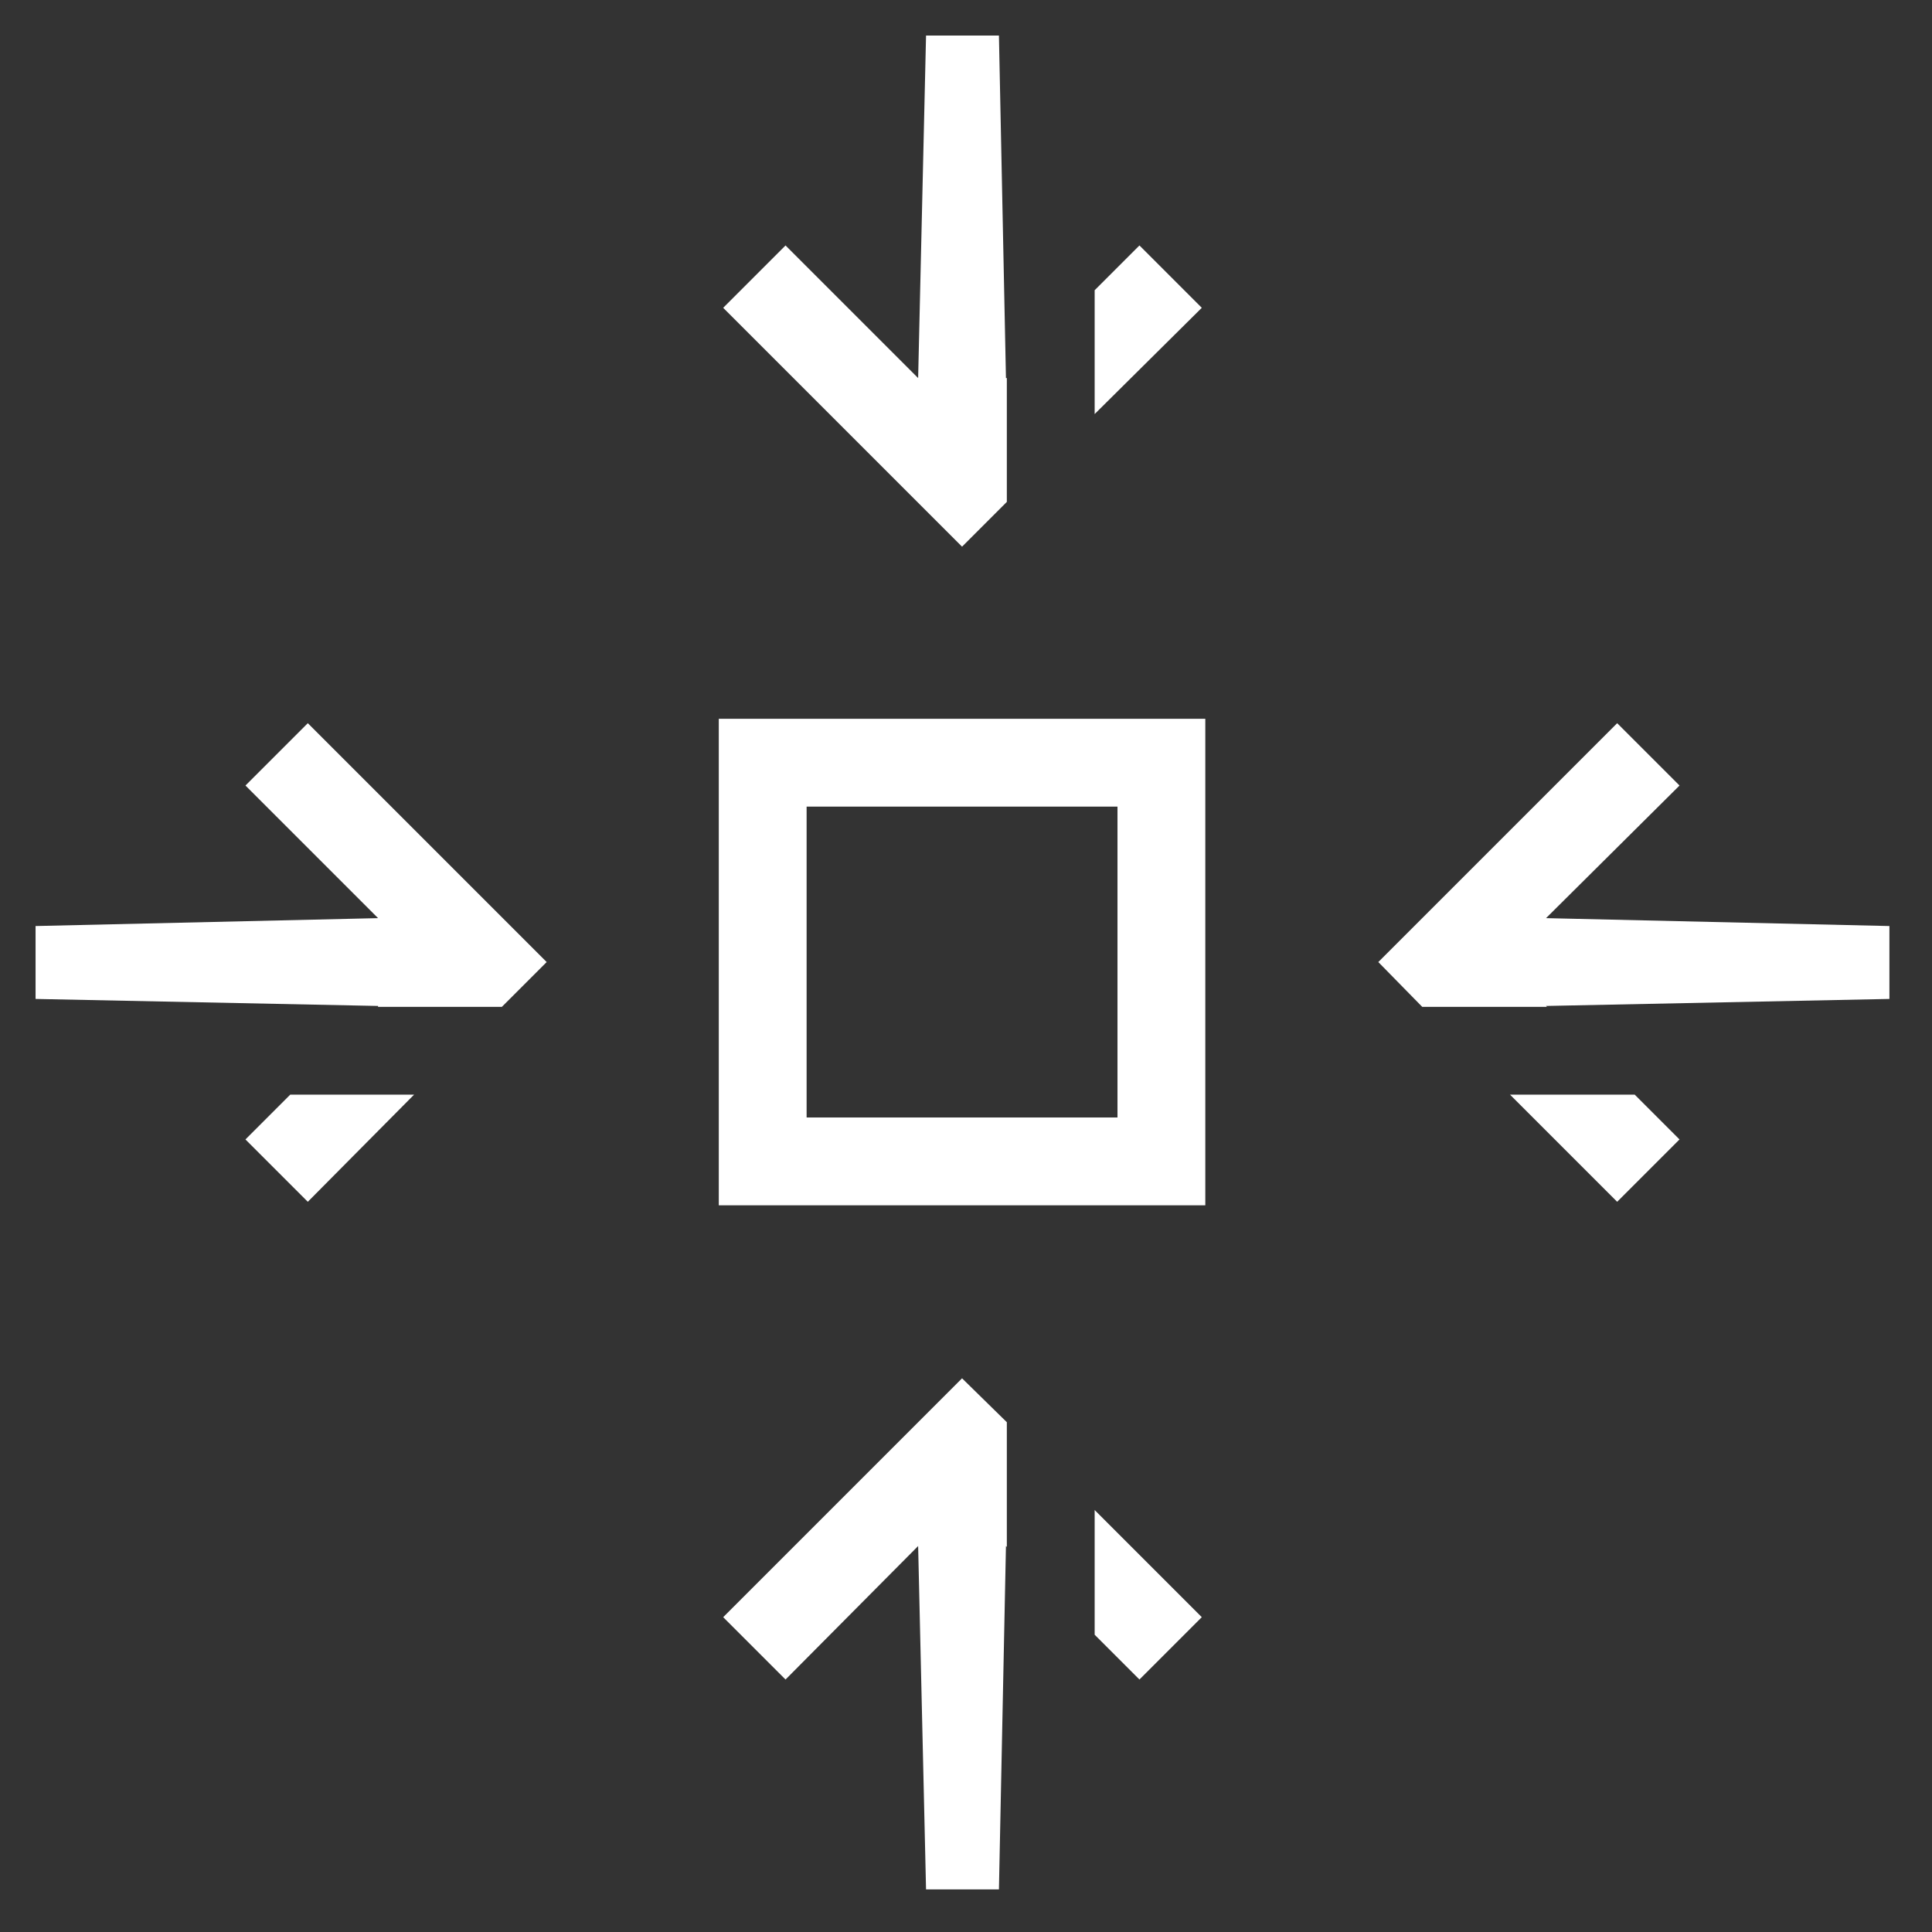
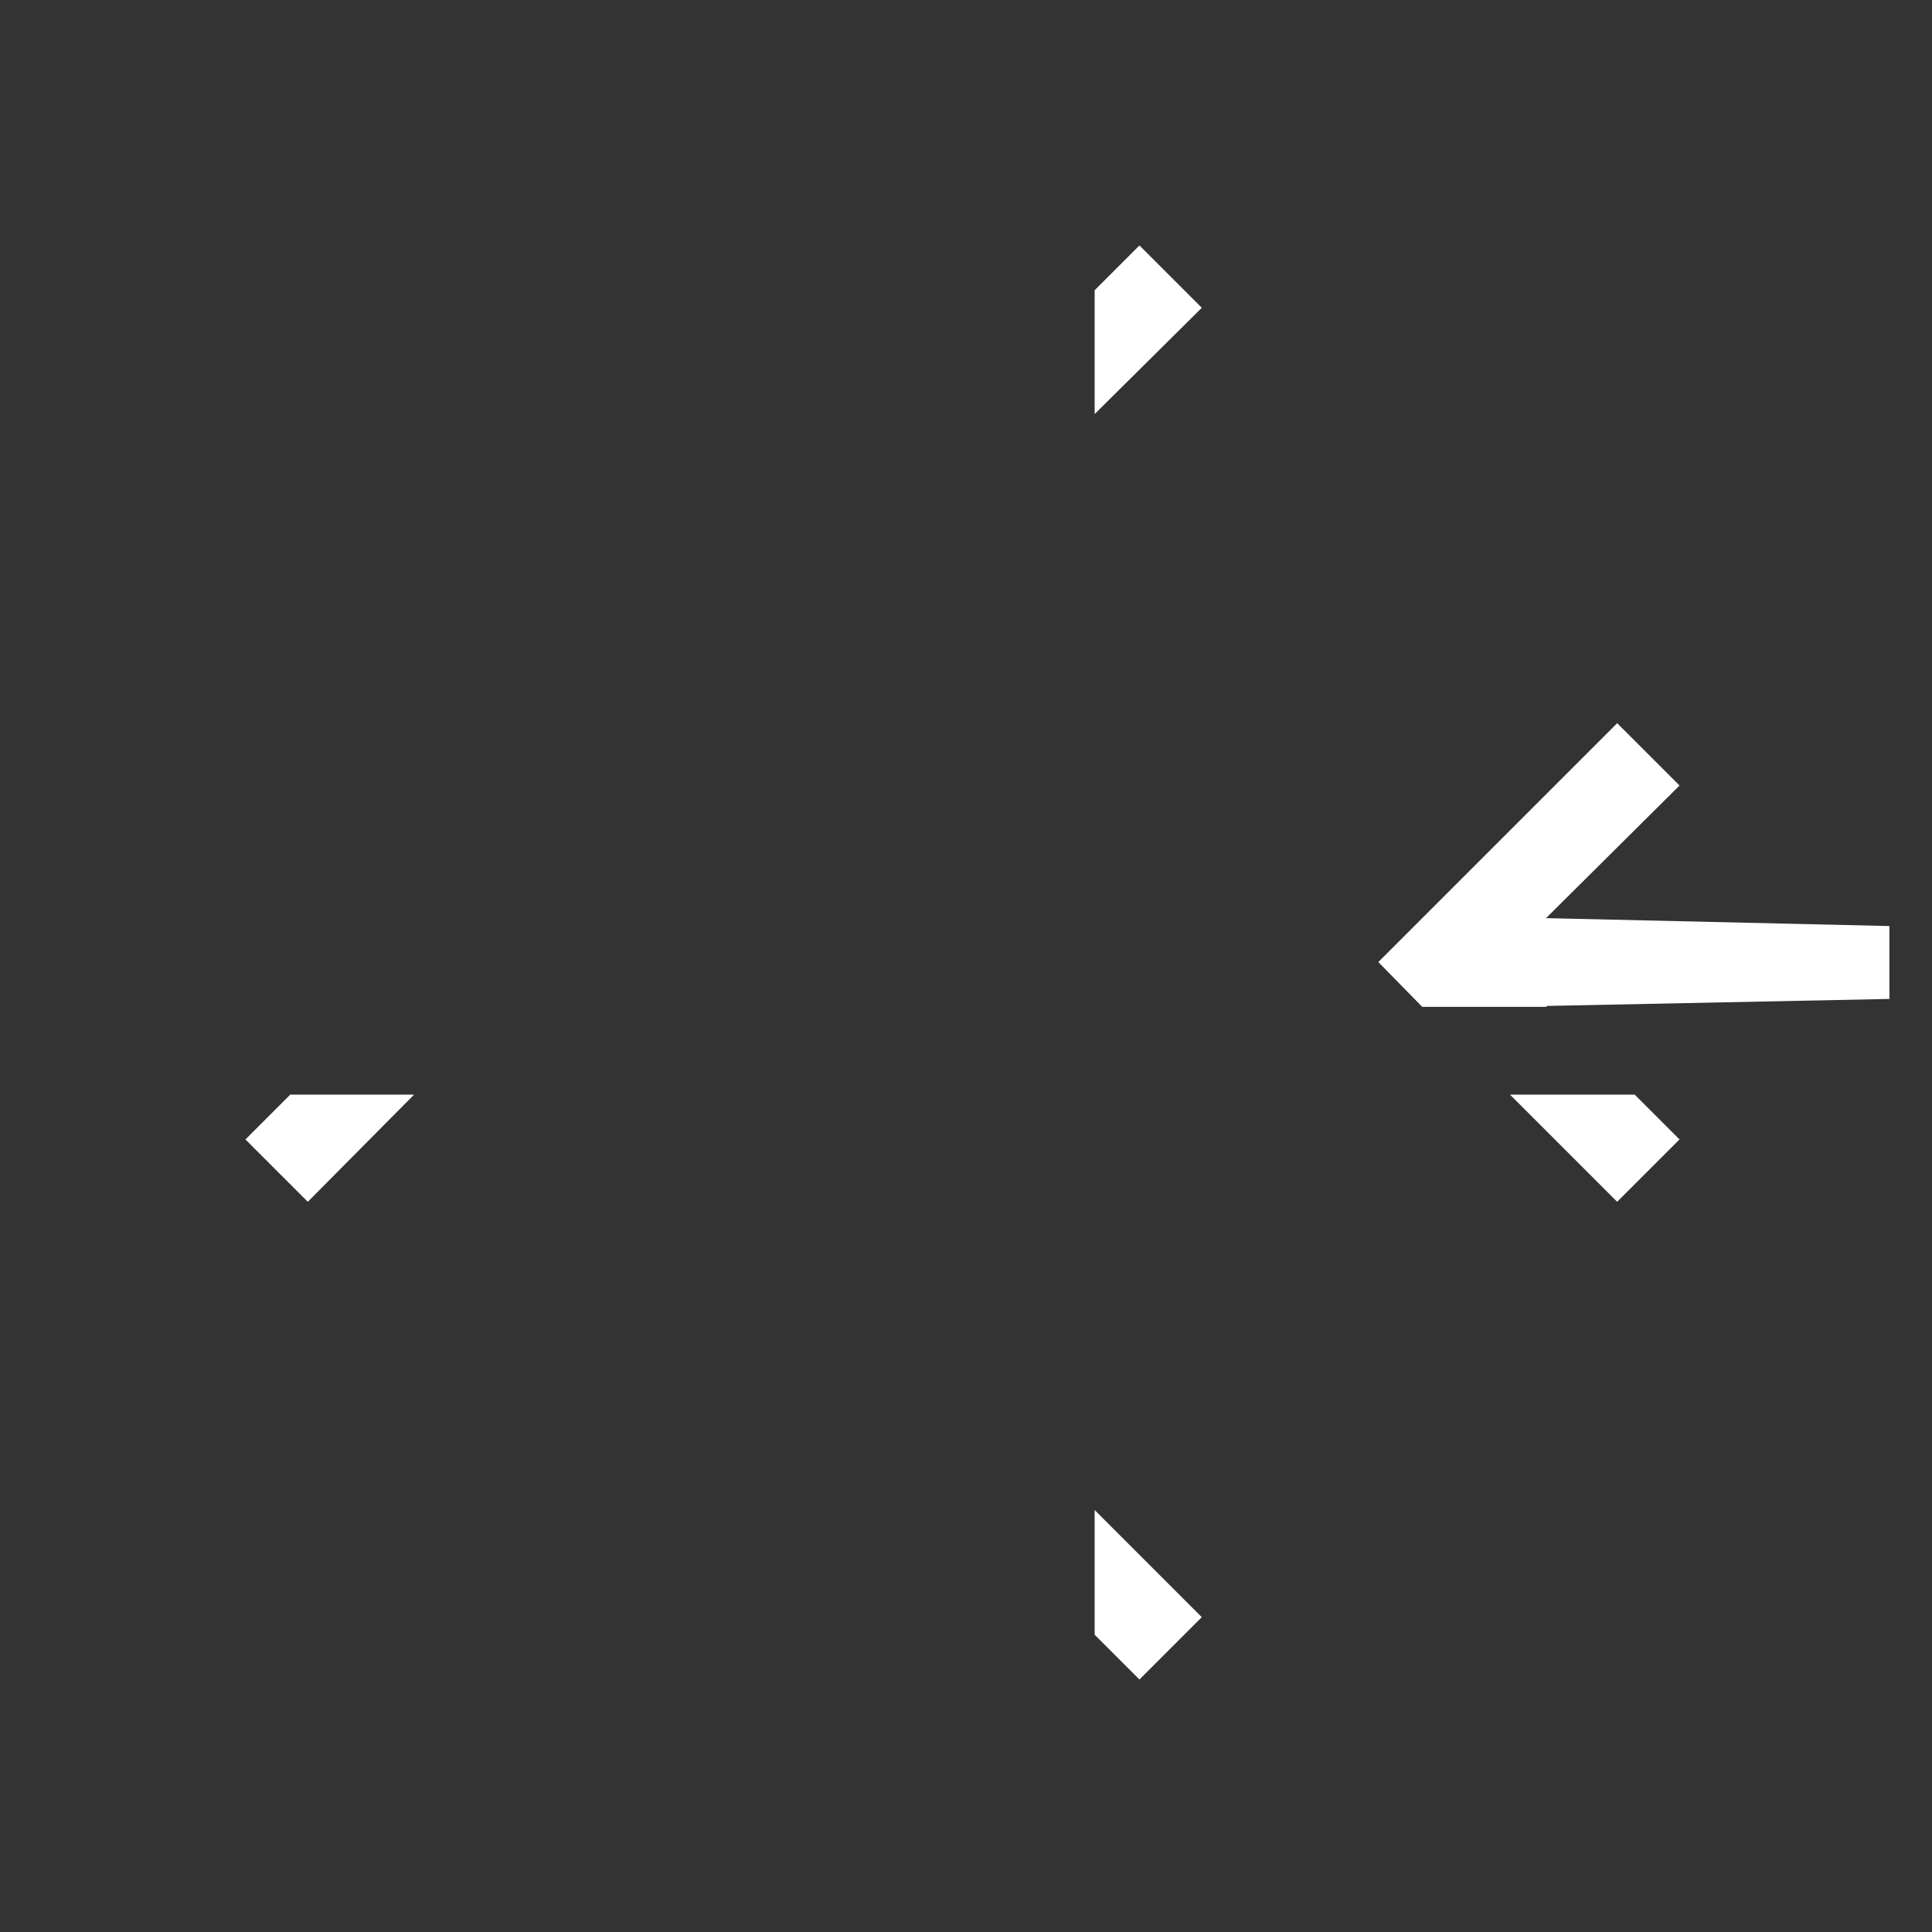
<svg xmlns="http://www.w3.org/2000/svg" width="44" height="44" viewBox="0 0 44 44" fill="none">
  <rect x="0" y="0" width="44" height="44" fill="#333333" stroke="none" />
-   <path d="M7.01 16.47L5.59 17.89L8.61 20.91L0.81 21.09V22.75L8.61 22.91V22.93H11.43L12.45 21.91L7.01 16.47Z" fill="white" />
  <path d="M9.43 24.93H6.61L5.59 25.95L7.01 27.37L9.43 24.93Z" fill="white" />
-   <path d="M16.47 7.01L17.89 5.59L20.91 8.61L21.09 0.81H22.75L22.91 8.61H22.93V11.43L21.91 12.45L16.47 7.01Z" fill="white" />
  <path d="M24.93 9.43V6.61L25.95 5.59L27.37 7.01L24.93 9.43Z" fill="white" />
  <path d="M36.83 16.47L38.25 17.89L35.21 20.91L43.03 21.09V22.75L35.21 22.91L35.23 22.93H32.39L31.39 21.91L36.83 16.47Z" fill="white" />
  <path d="M34.39 24.93H37.23L38.25 25.95L36.83 27.37L34.39 24.93Z" fill="white" />
-   <path d="M16.47 36.83L17.89 38.25L20.91 35.21L21.09 43.03H22.75L22.91 35.21L22.93 35.23V32.39L21.91 31.39L16.47 36.83Z" fill="white" />
  <path d="M24.93 34.39V37.23L25.95 38.25L27.37 36.83L24.93 34.39Z" fill="white" />
-   <path d="M27.45 27.45H16.37V16.37H27.45V27.45ZM18.37 25.45H25.45V18.37H18.37V25.45Z" fill="white" />
</svg>